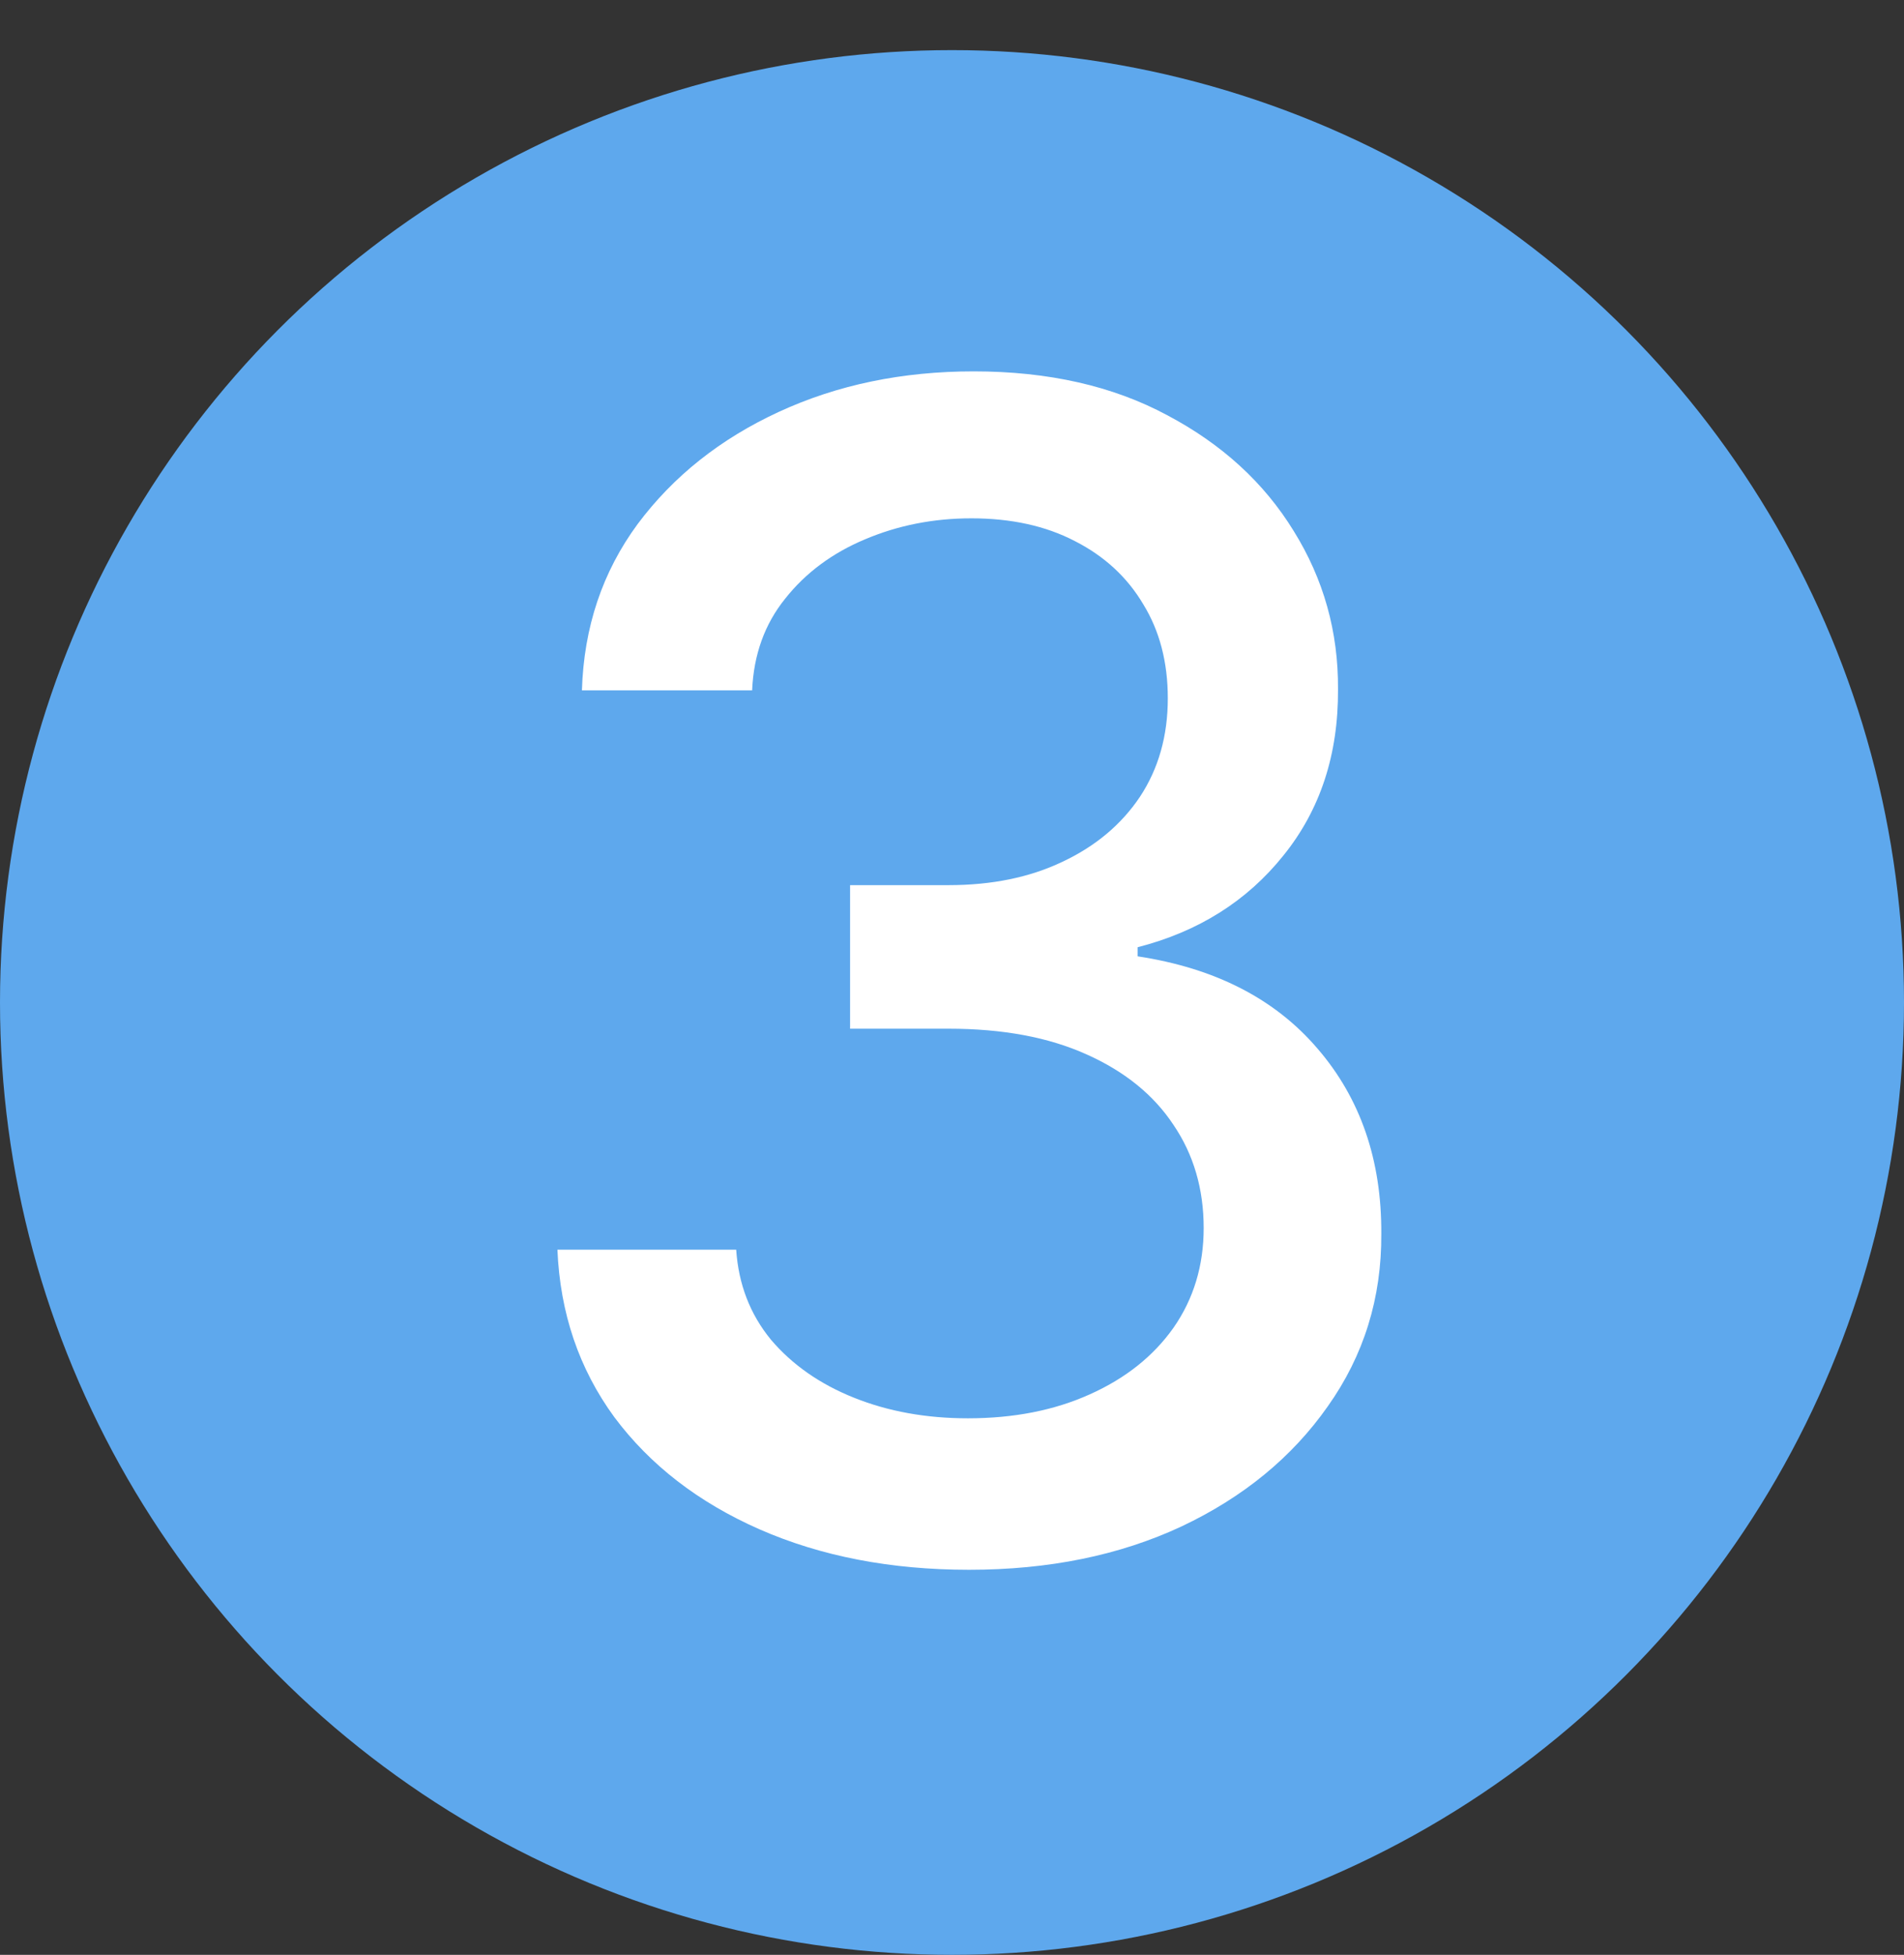
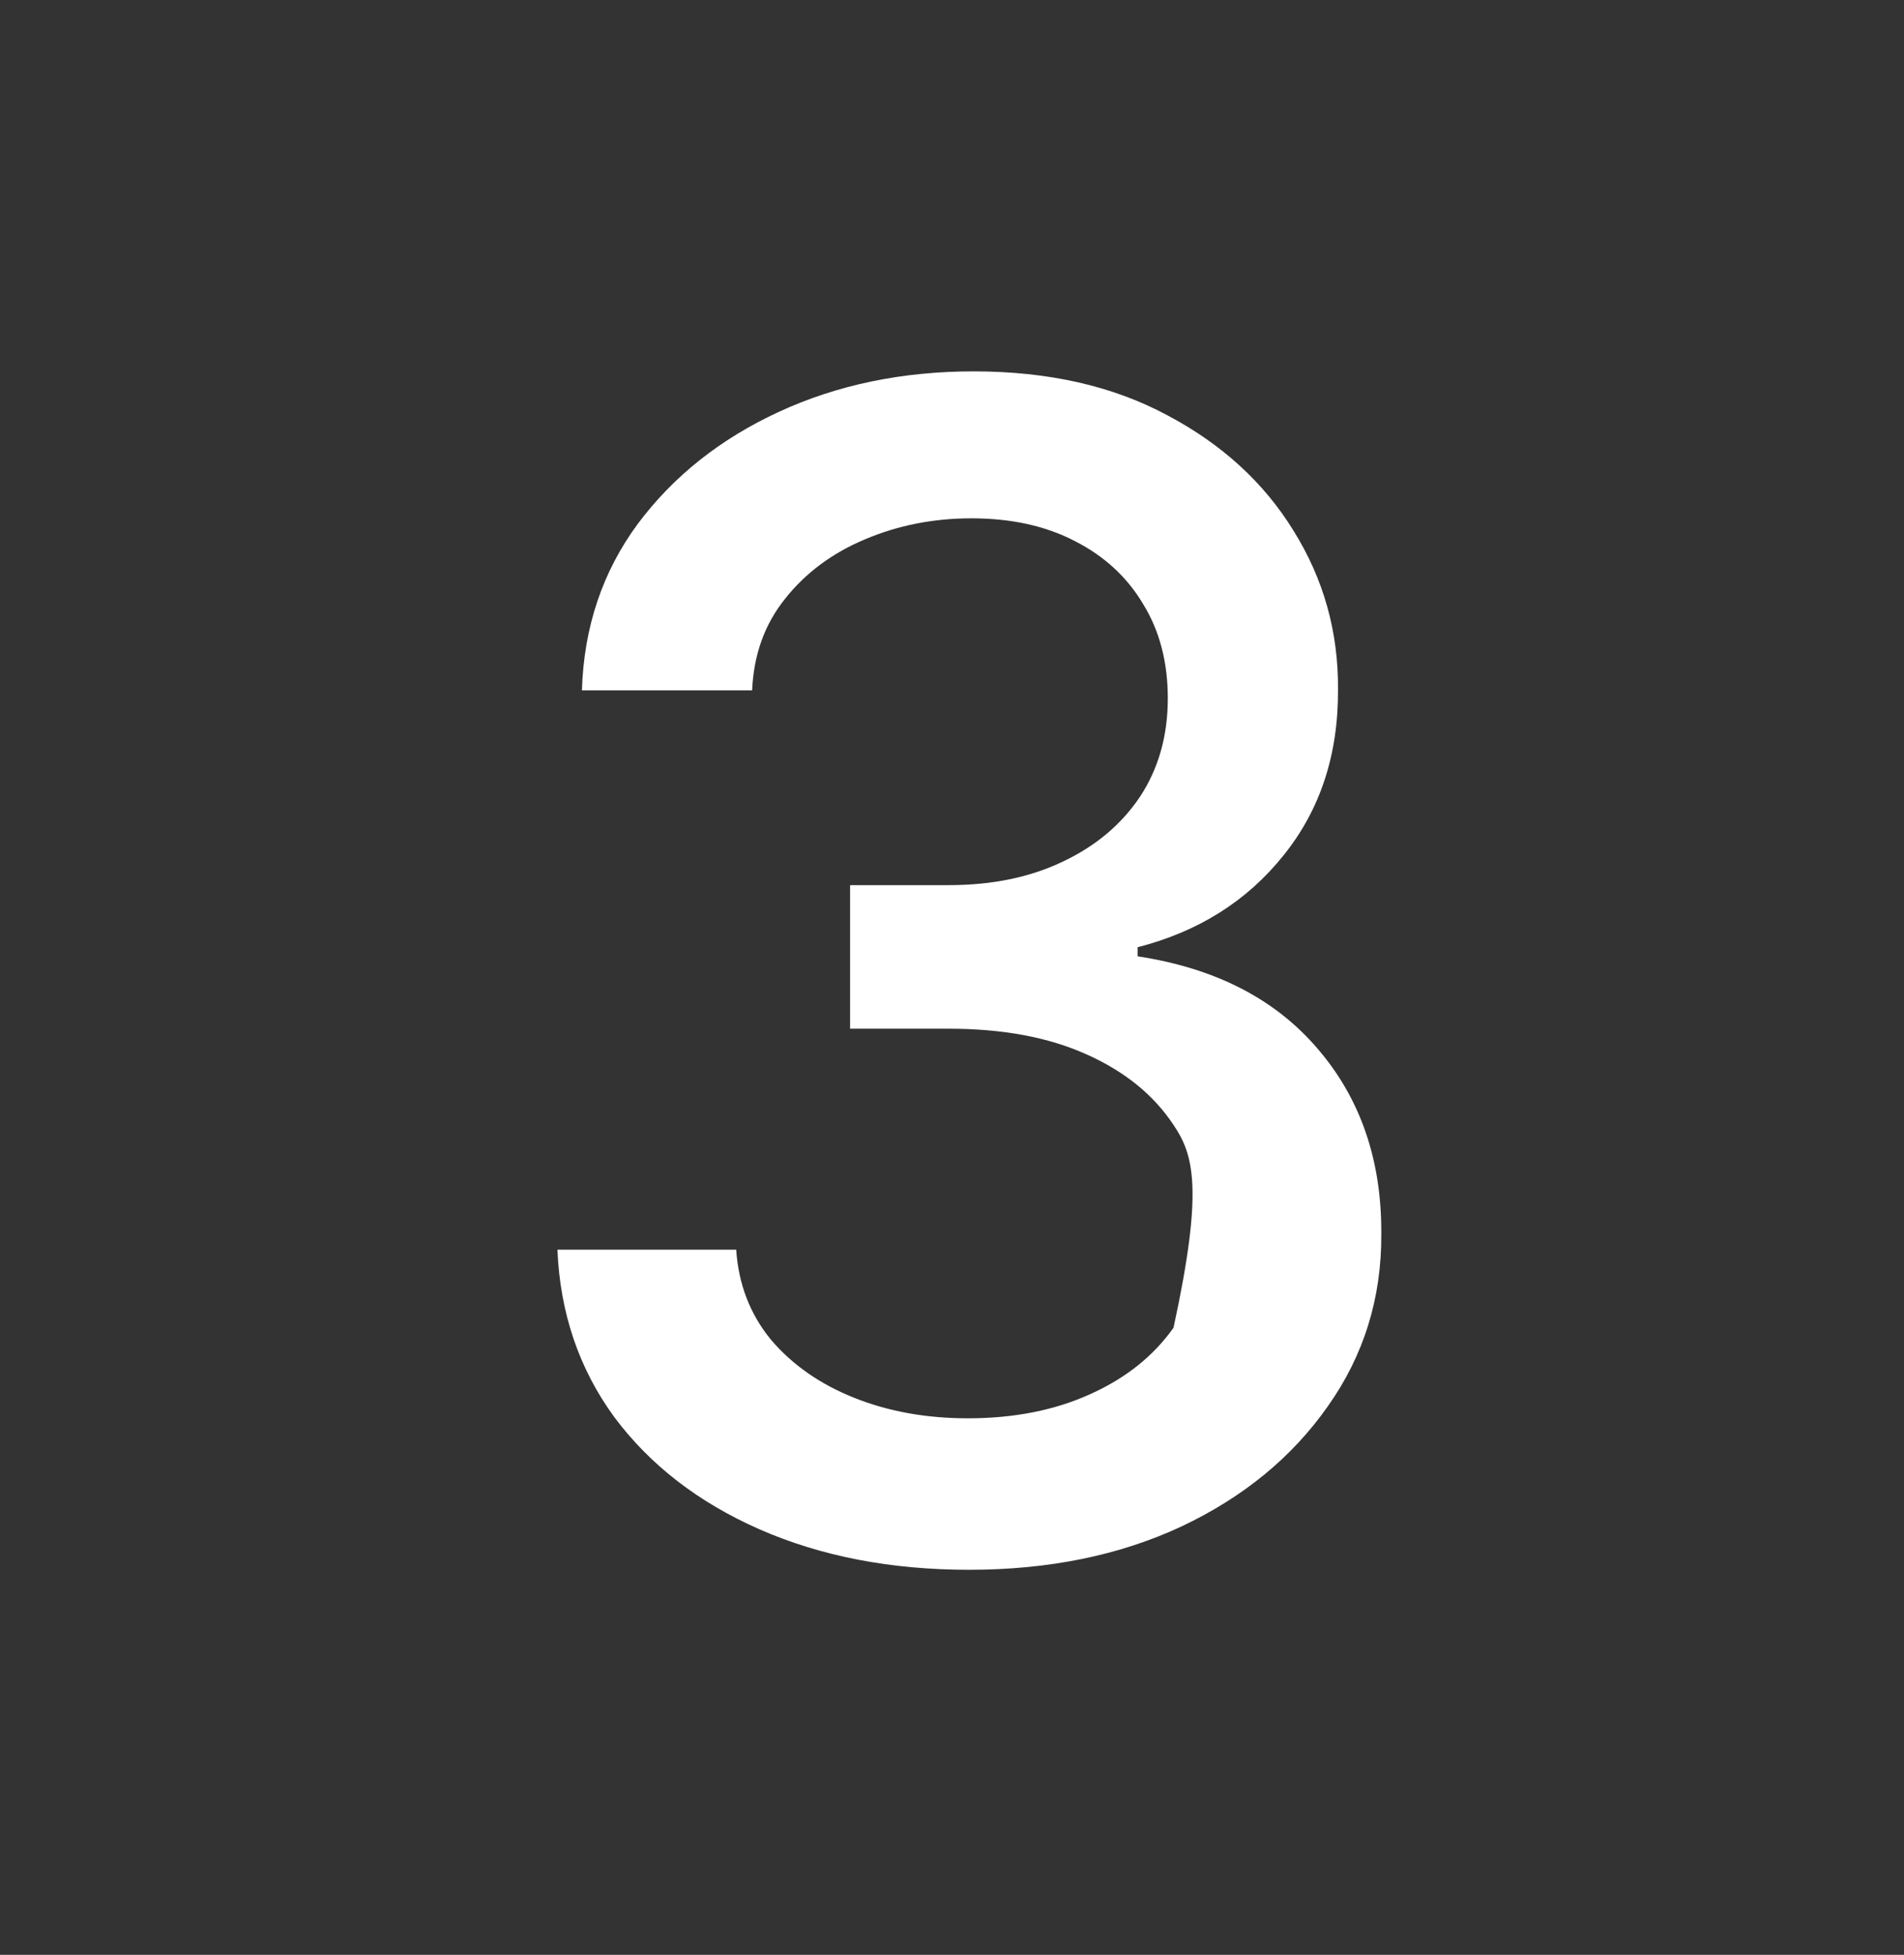
<svg xmlns="http://www.w3.org/2000/svg" width="38" height="39" viewBox="0 0 38 39" fill="none">
  <rect x="0" y="0" width="38" height="39" fill="#333333" stroke="none" />
-   <circle cx="19" cy="20" r="19" fill="#5EA8ED" />
-   <path d="M19.341 31.318C17.78 31.318 16.386 31.049 15.159 30.511C13.939 29.974 12.973 29.227 12.261 28.273C11.557 27.311 11.178 26.197 11.125 24.932H14.693C14.739 25.621 14.97 26.22 15.386 26.727C15.811 27.227 16.364 27.614 17.046 27.886C17.727 28.159 18.485 28.296 19.318 28.296C20.235 28.296 21.046 28.136 21.75 27.818C22.462 27.5 23.019 27.057 23.421 26.489C23.822 25.913 24.023 25.25 24.023 24.5C24.023 23.72 23.822 23.034 23.421 22.443C23.026 21.845 22.447 21.375 21.682 21.034C20.924 20.693 20.008 20.523 18.932 20.523H16.966V17.659H18.932C19.796 17.659 20.553 17.504 21.204 17.193C21.864 16.883 22.379 16.451 22.75 15.898C23.121 15.337 23.307 14.682 23.307 13.932C23.307 13.212 23.144 12.587 22.818 12.057C22.5 11.519 22.046 11.098 21.454 10.796C20.871 10.492 20.182 10.341 19.386 10.341C18.629 10.341 17.921 10.481 17.261 10.761C16.61 11.034 16.079 11.428 15.671 11.943C15.261 12.451 15.042 13.061 15.011 13.773H11.614C11.652 12.515 12.023 11.409 12.727 10.454C13.439 9.5 14.379 8.754 15.546 8.216C16.712 7.678 18.008 7.409 19.432 7.409C20.924 7.409 22.212 7.701 23.296 8.284C24.386 8.86 25.227 9.629 25.818 10.591C26.417 11.553 26.712 12.606 26.704 13.75C26.712 15.053 26.349 16.159 25.614 17.068C24.886 17.977 23.917 18.587 22.704 18.898V19.079C24.25 19.314 25.447 19.928 26.296 20.921C27.151 21.913 27.576 23.144 27.568 24.614C27.576 25.894 27.22 27.042 26.5 28.057C25.788 29.072 24.814 29.871 23.579 30.454C22.345 31.03 20.932 31.318 19.341 31.318Z" fill="white" />
+   <path d="M19.341 31.318C17.78 31.318 16.386 31.049 15.159 30.511C13.939 29.974 12.973 29.227 12.261 28.273C11.557 27.311 11.178 26.197 11.125 24.932H14.693C14.739 25.621 14.97 26.22 15.386 26.727C15.811 27.227 16.364 27.614 17.046 27.886C17.727 28.159 18.485 28.296 19.318 28.296C20.235 28.296 21.046 28.136 21.75 27.818C22.462 27.5 23.019 27.057 23.421 26.489C24.023 23.72 23.822 23.034 23.421 22.443C23.026 21.845 22.447 21.375 21.682 21.034C20.924 20.693 20.008 20.523 18.932 20.523H16.966V17.659H18.932C19.796 17.659 20.553 17.504 21.204 17.193C21.864 16.883 22.379 16.451 22.75 15.898C23.121 15.337 23.307 14.682 23.307 13.932C23.307 13.212 23.144 12.587 22.818 12.057C22.5 11.519 22.046 11.098 21.454 10.796C20.871 10.492 20.182 10.341 19.386 10.341C18.629 10.341 17.921 10.481 17.261 10.761C16.61 11.034 16.079 11.428 15.671 11.943C15.261 12.451 15.042 13.061 15.011 13.773H11.614C11.652 12.515 12.023 11.409 12.727 10.454C13.439 9.5 14.379 8.754 15.546 8.216C16.712 7.678 18.008 7.409 19.432 7.409C20.924 7.409 22.212 7.701 23.296 8.284C24.386 8.86 25.227 9.629 25.818 10.591C26.417 11.553 26.712 12.606 26.704 13.75C26.712 15.053 26.349 16.159 25.614 17.068C24.886 17.977 23.917 18.587 22.704 18.898V19.079C24.25 19.314 25.447 19.928 26.296 20.921C27.151 21.913 27.576 23.144 27.568 24.614C27.576 25.894 27.22 27.042 26.5 28.057C25.788 29.072 24.814 29.871 23.579 30.454C22.345 31.03 20.932 31.318 19.341 31.318Z" fill="white" />
</svg>